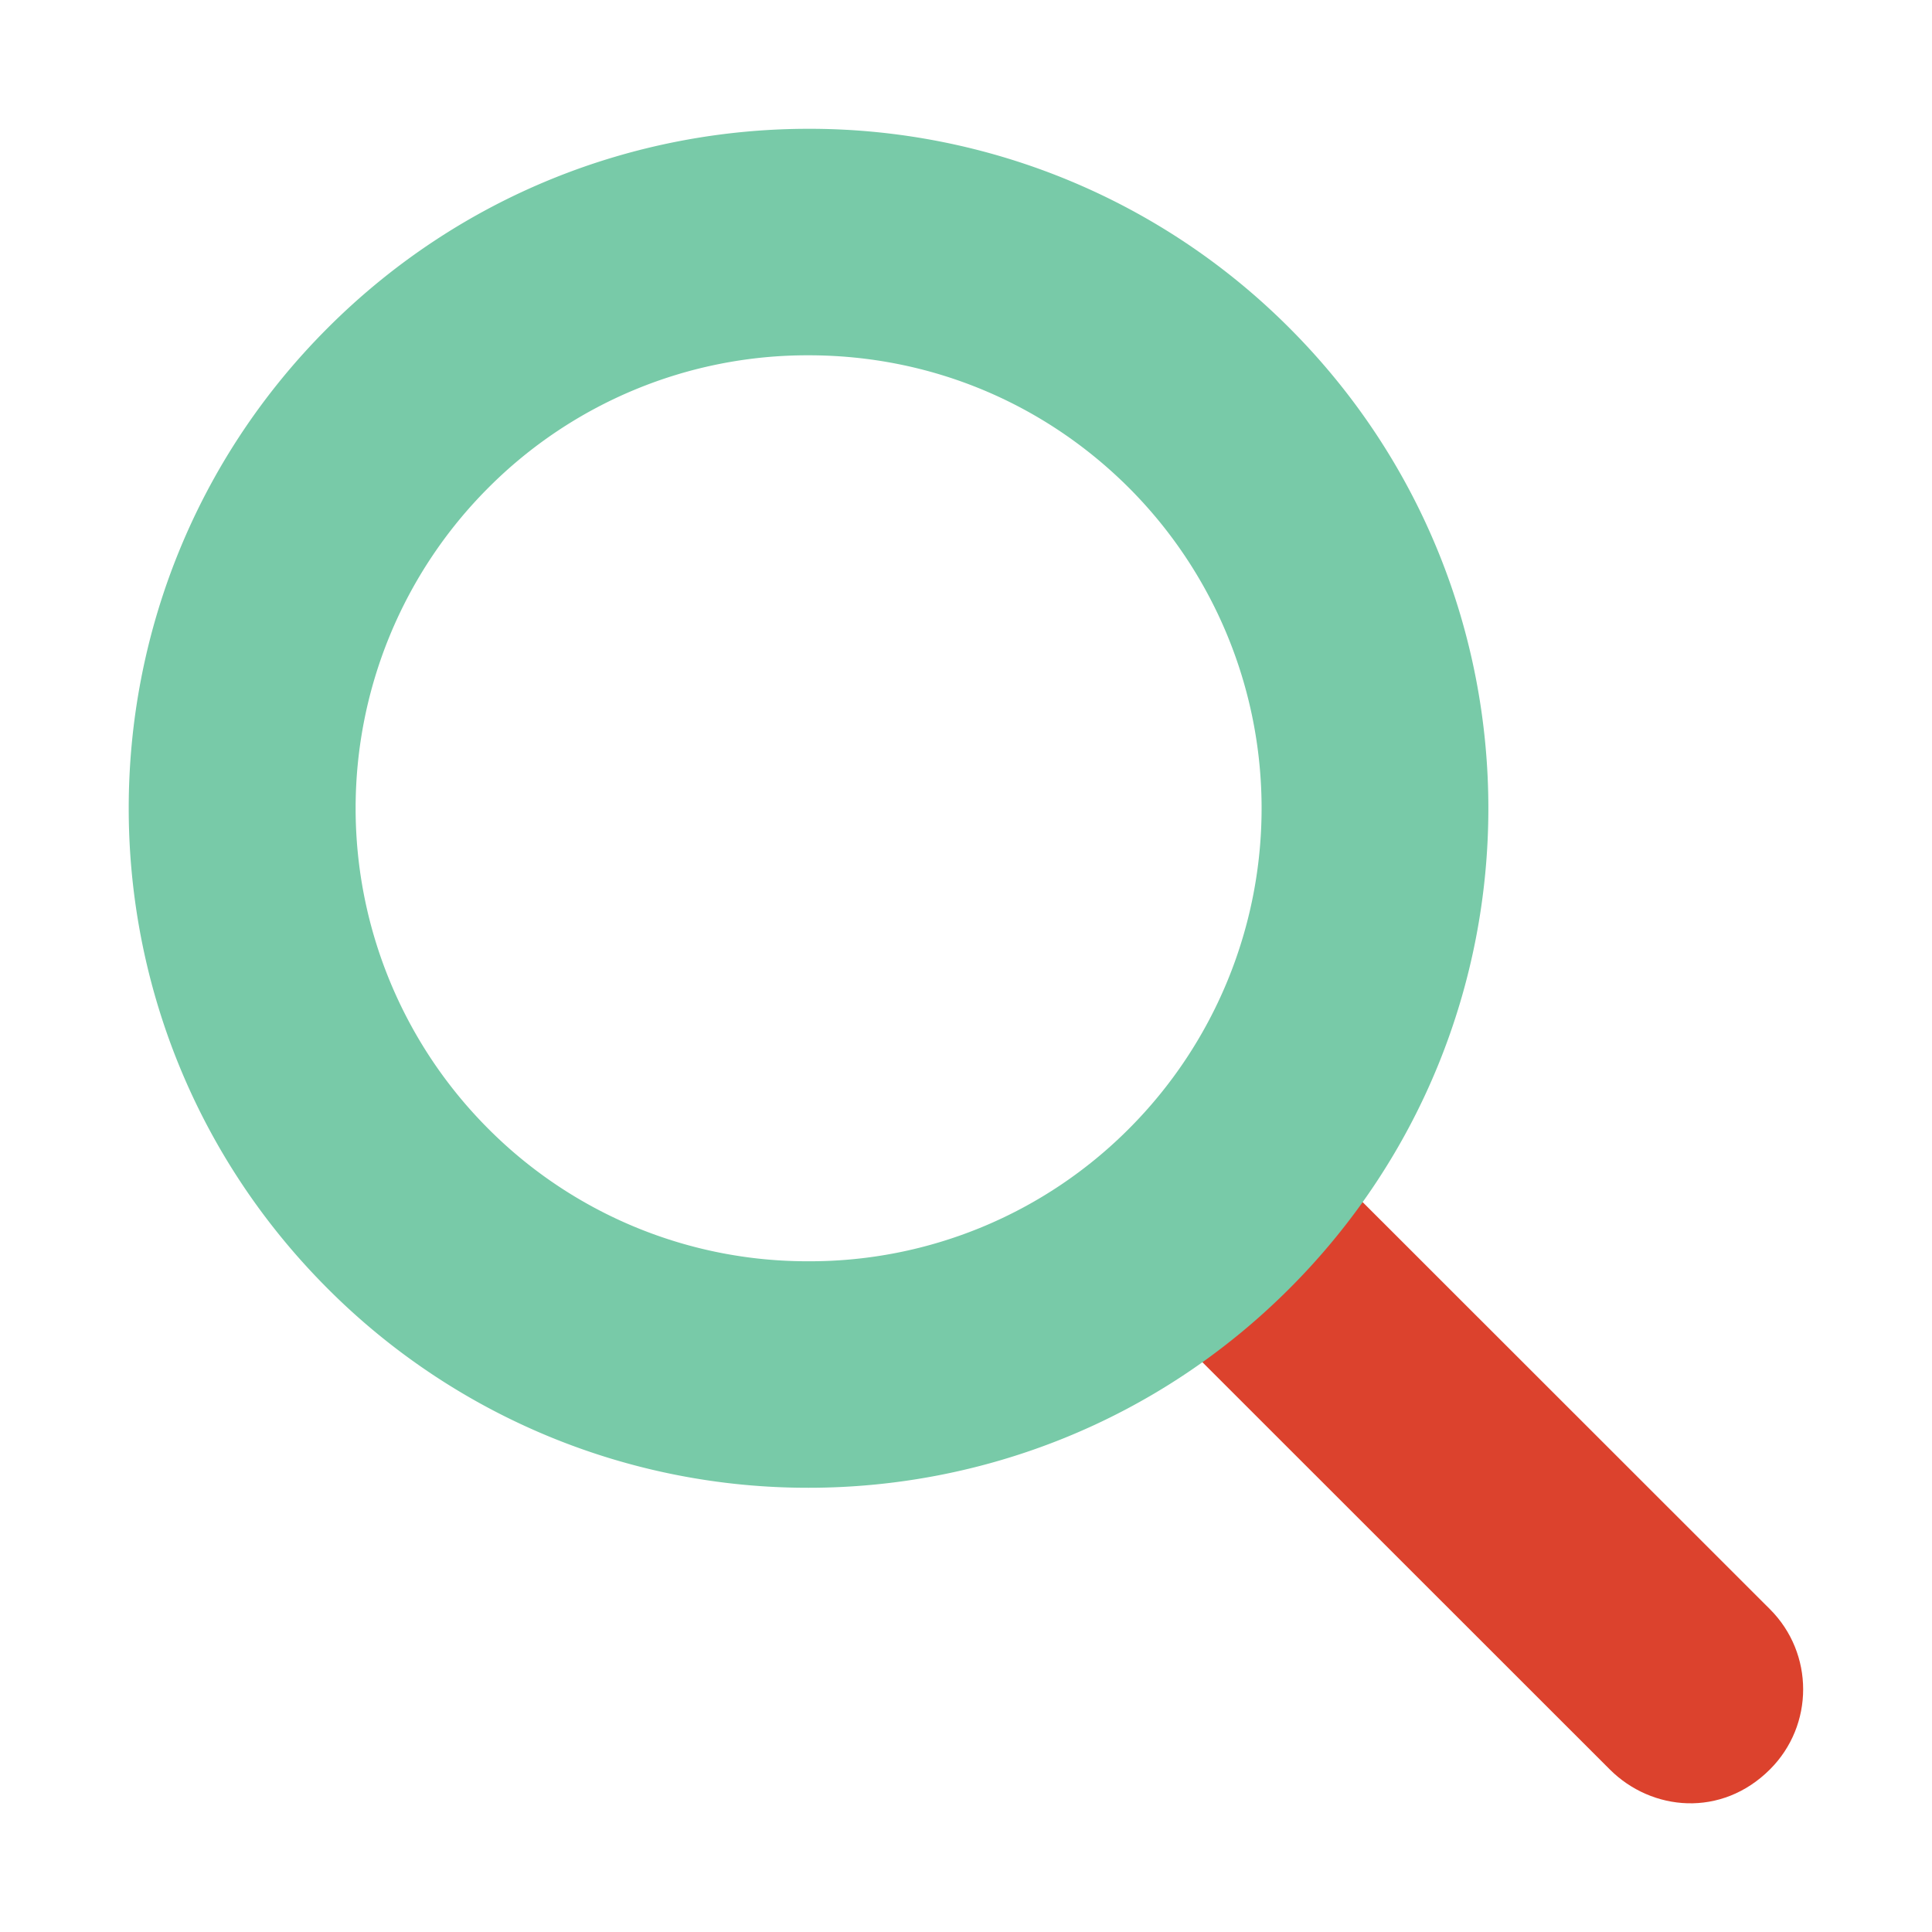
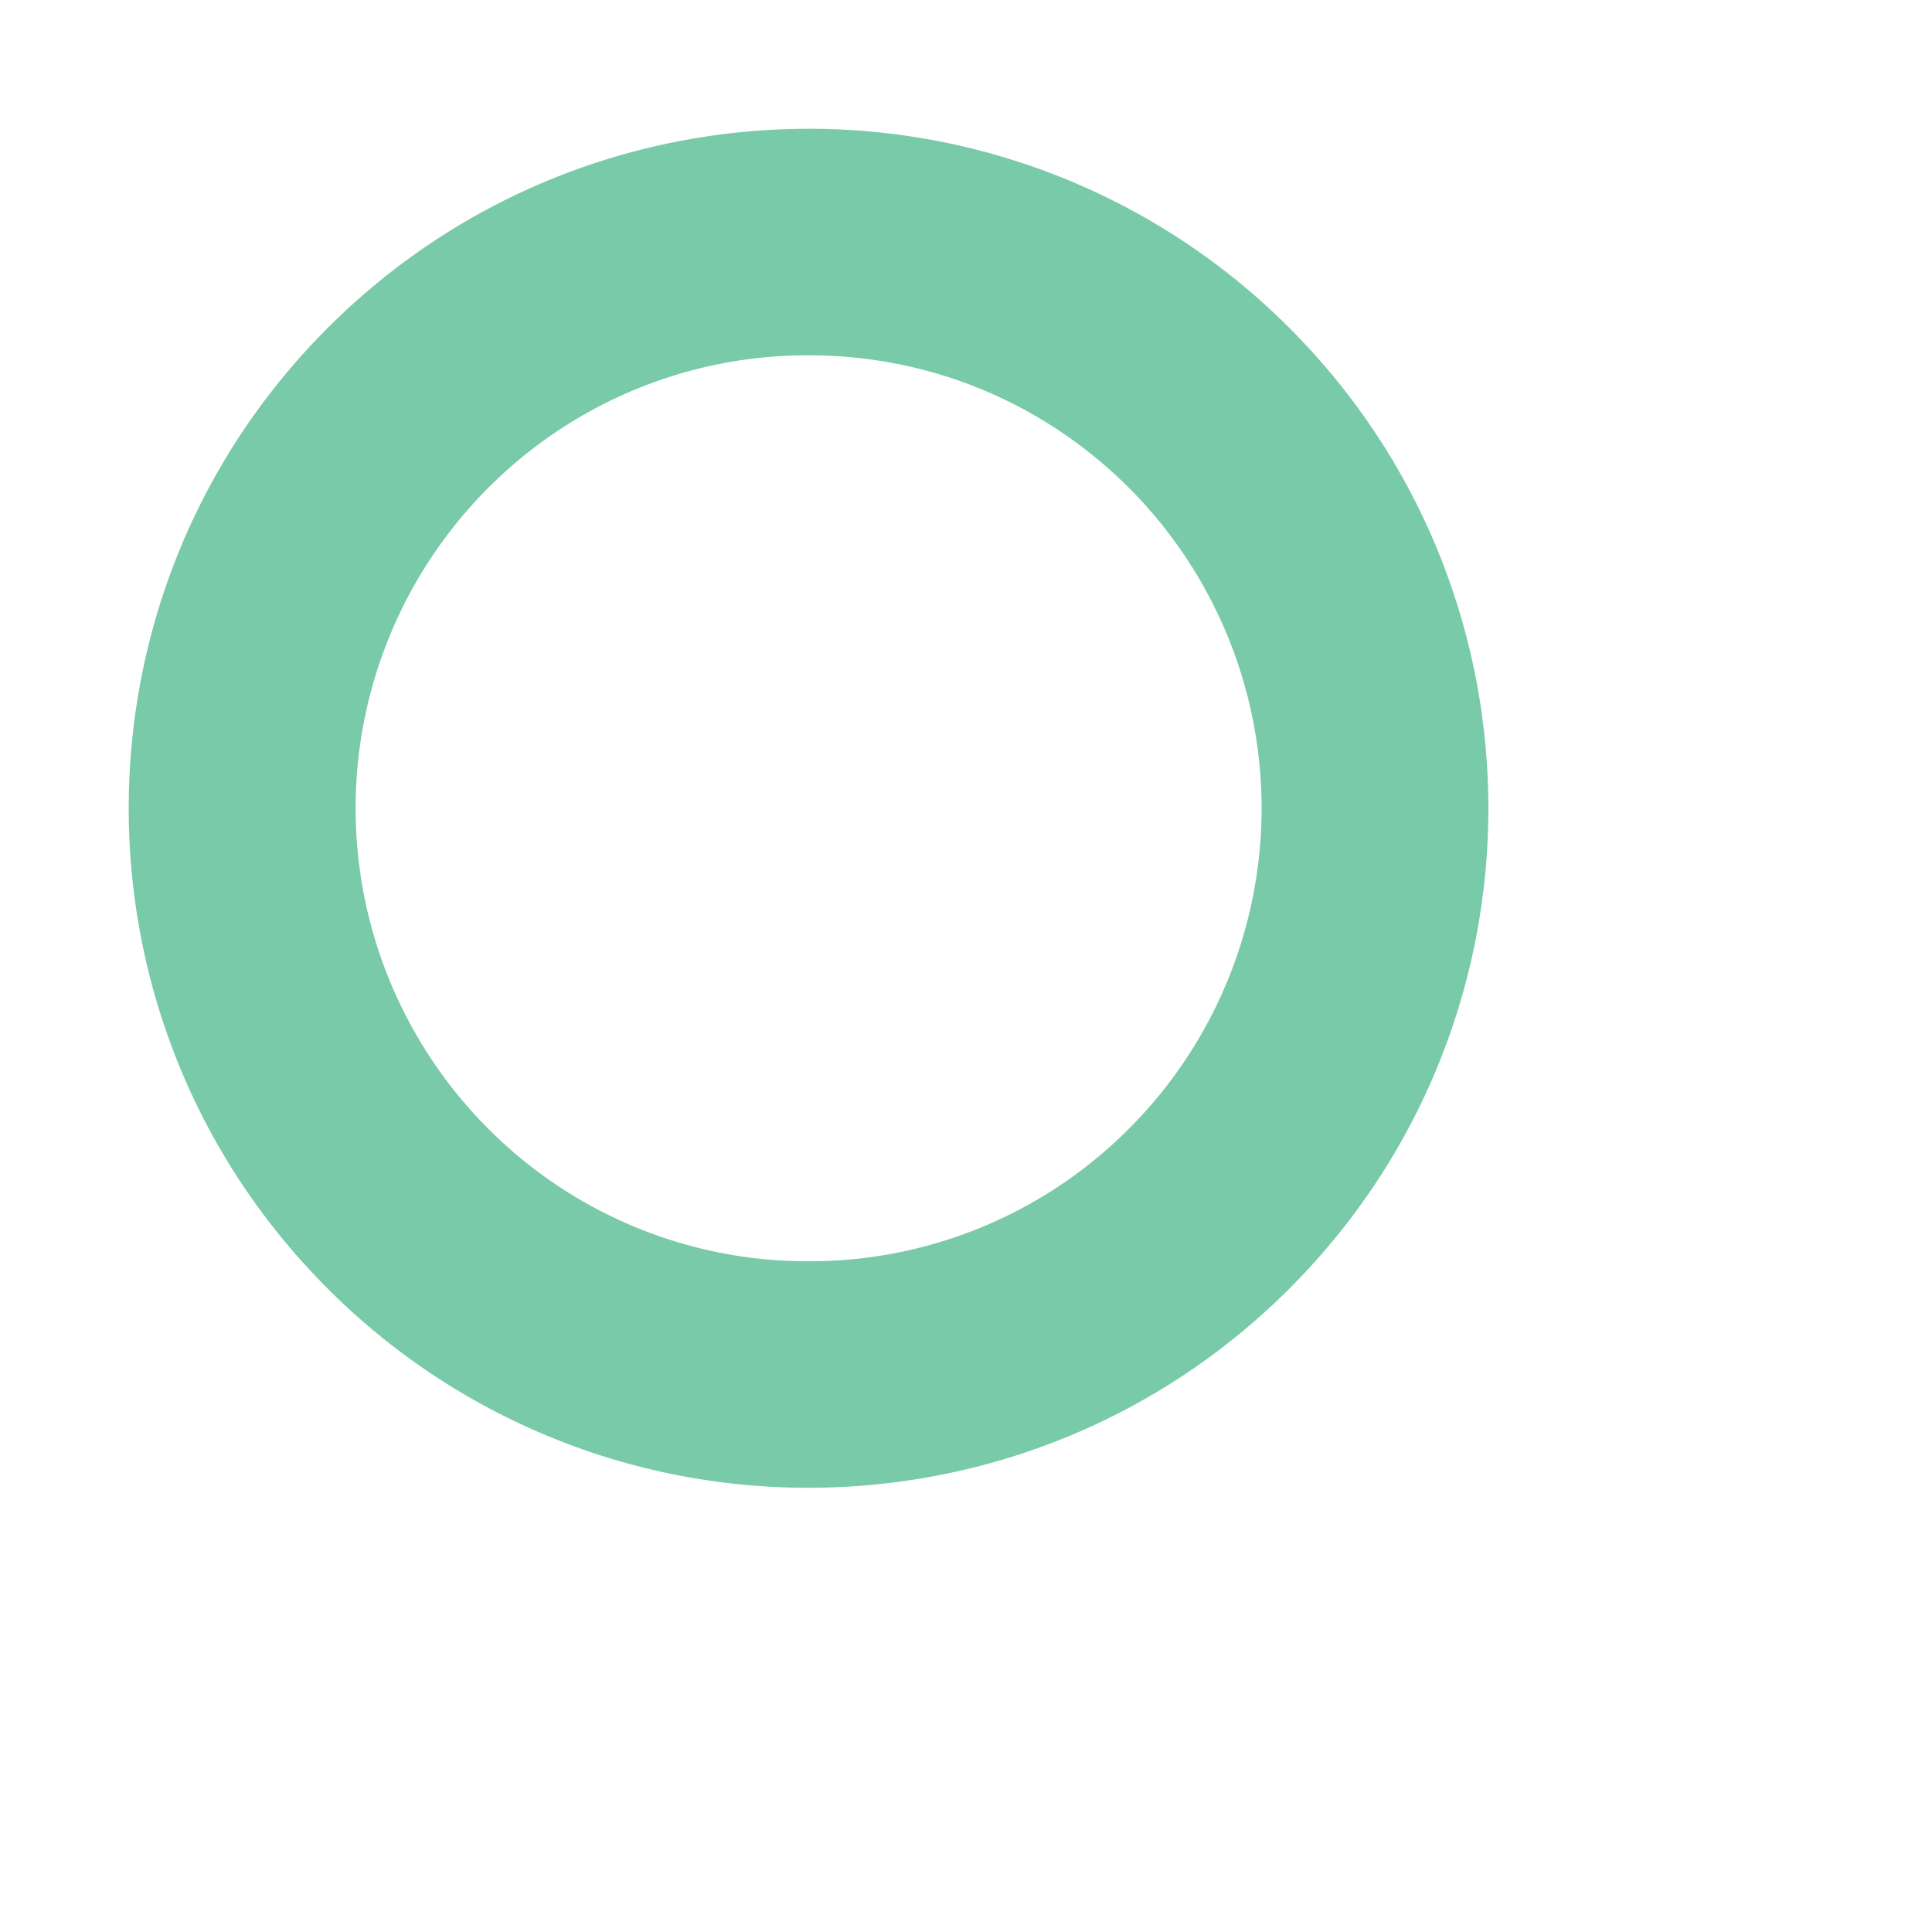
<svg xmlns="http://www.w3.org/2000/svg" width="30" height="30" fill="none">
-   <path fill="#DC422D" d="m20.02 17.527-2.488 2.487 7.464 7.461c.652.652 1.737.751 2.488 0 .687-.686.687-1.8 0-2.487l-7.464-7.46Z" />
  <path fill="#78CAA8" d="M12.557 5.517c1.88 0 3.646.732 4.975 2.06a7.04 7.04 0 0 1 0 9.948 6.993 6.993 0 0 1-4.976 2.06 6.993 6.993 0 0 1-4.976-2.06 7.04 7.04 0 0 1 0-9.948 6.995 6.995 0 0 1 4.977-2.06Zm0-3.517C9.854 2 7.152 3.03 5.091 5.09c-4.123 4.12-4.123 10.802 0 14.922a10.524 10.524 0 0 0 7.464 3.09c2.701 0 5.403-1.03 7.464-3.09 4.123-4.12 4.123-10.801 0-14.922A10.524 10.524 0 0 0 12.556 2Z" />
</svg>